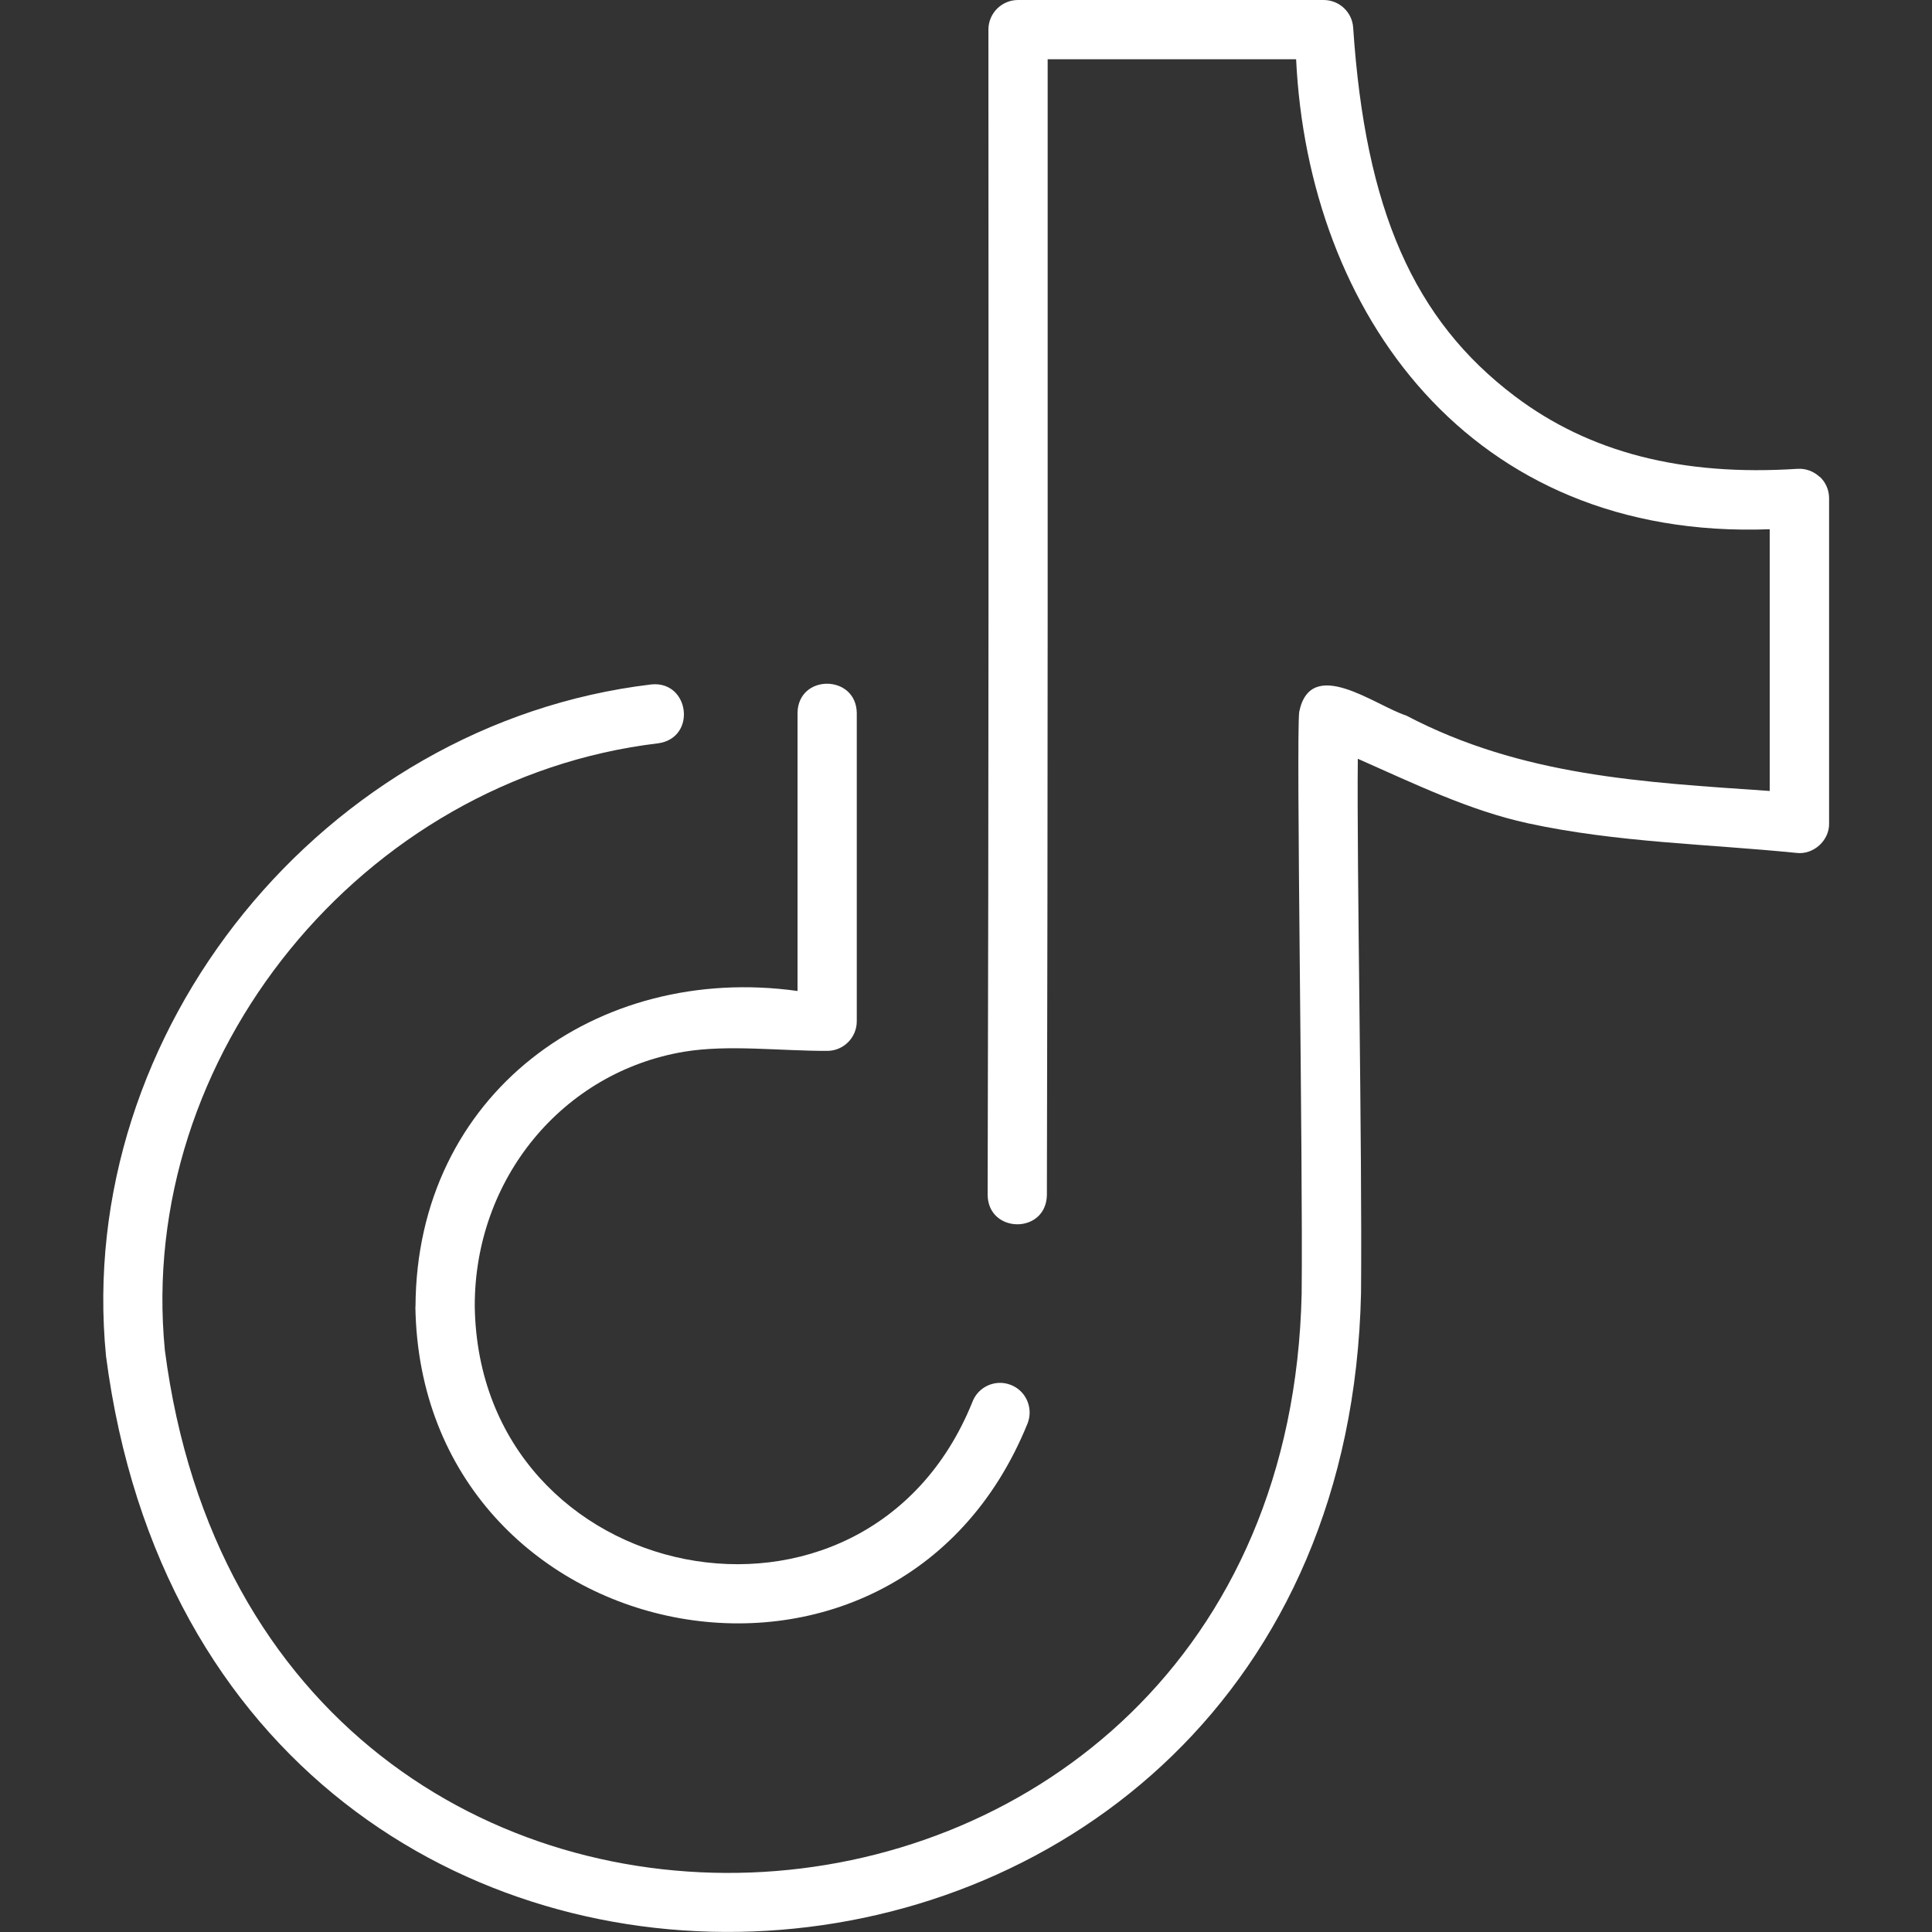
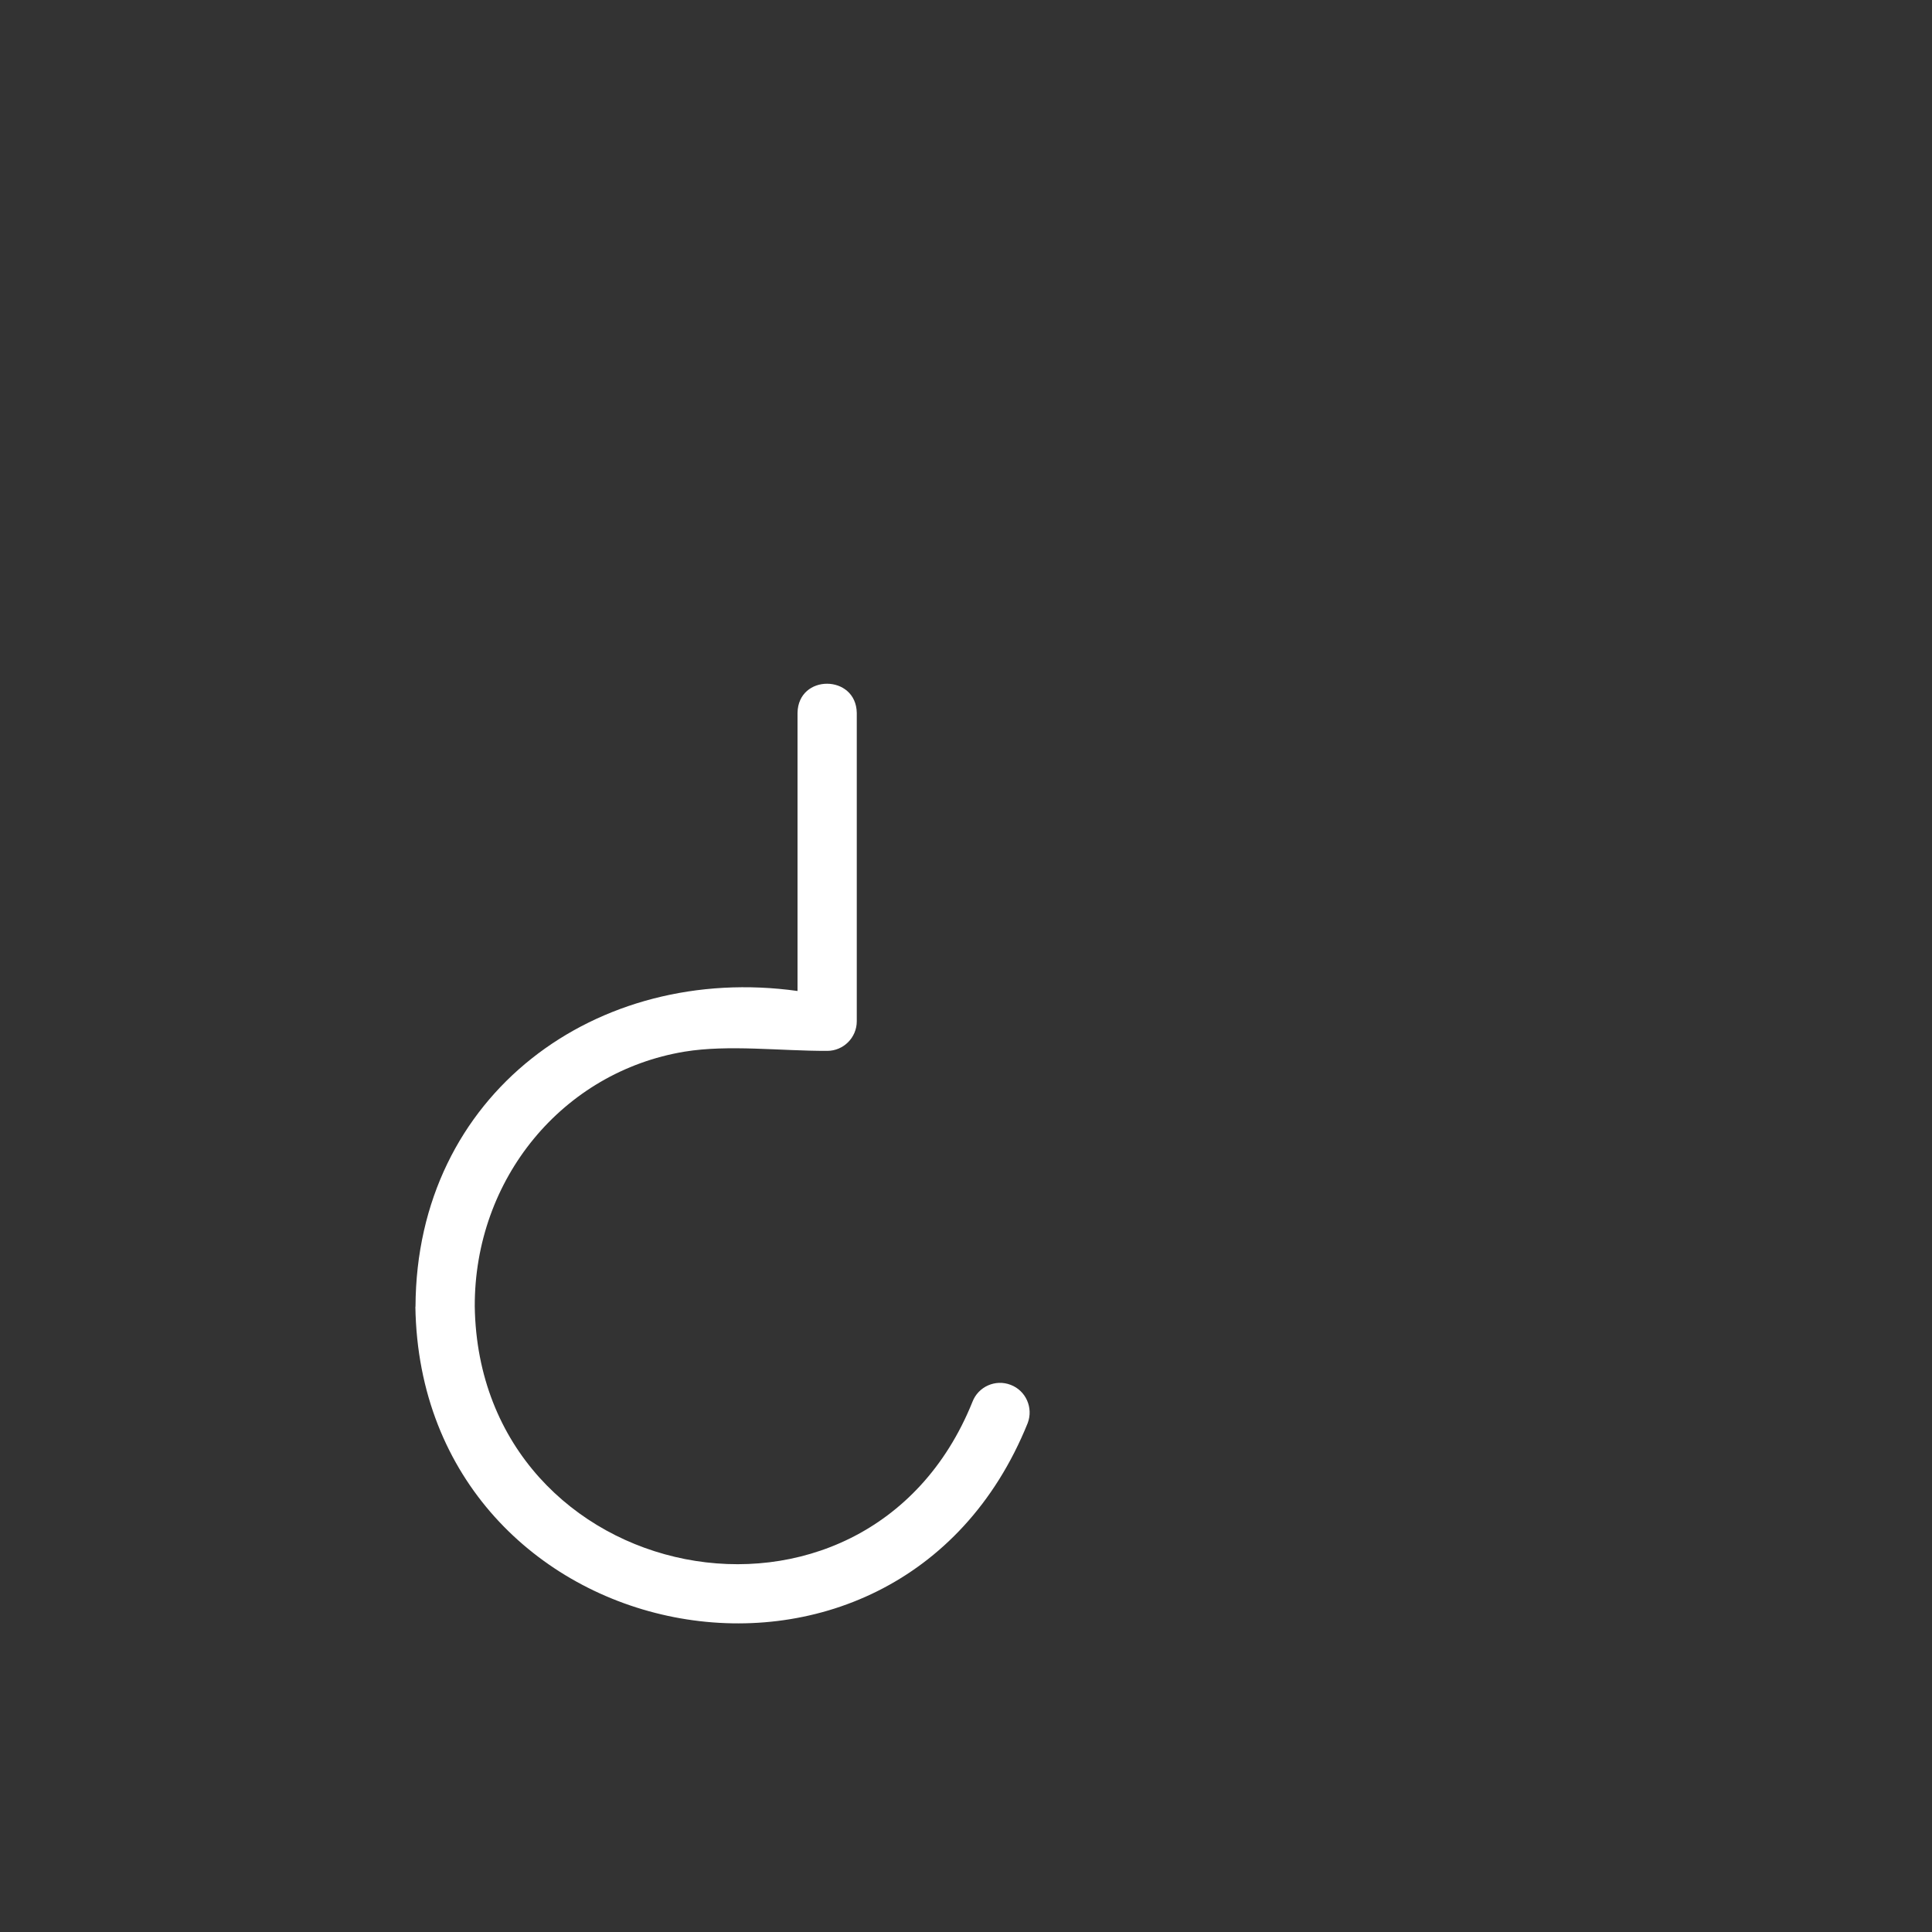
<svg xmlns="http://www.w3.org/2000/svg" id="Layer_1" data-name="Layer 1" viewBox="0 0 150 150">
  <rect x="0" y="0" width="150" height="150" fill="#333333" stroke="none" />
  <defs>
    <style>
      .cls-1 {
        fill: #ffffff;
        stroke-width: 0px;
      }
    </style>
  </defs>
  <g id="Layer_2" data-name="Layer 2">
    <g>
-       <path class="cls-1" d="m141.27,37.02c-.46-.43-1.07-.66-1.72-.62-8.95.58-16.14-1.26-21.94-5.64-7.85-5.93-11.61-14.48-12.55-28.62-.08-1.2-1.08-2.14-2.3-2.14h-23.72c-1.27,0-2.3,1.03-2.3,2.3.01,30.89.03,57.97-.06,90.48.05,3.01,4.53,3.05,4.6.01.08-31.84.06-58.04.06-88.19h19.29c.94,19.62,13.45,37.36,36.77,36.49v20.32c-9.83-.68-19.24-1.14-28.23-5.86-2.37-.75-7.4-4.68-8.3-.28-.25,2.01.3,34.75.19,45.18-1.25,56.38-80.79,61.85-88.26,4.38-2.23-22.8,15.31-44.38,38.3-47.12,3.02-.42,2.44-4.88-.54-4.57-25.42,3.03-44.8,26.91-42.33,52.14,8.25,63.32,96.06,57.31,97.44-4.88.1-11.43-.34-33.36-.25-41.49,4.37,1.93,8.66,4.02,13.21,5.01,6.93,1.5,13.9,1.6,20.85,2.3,1.32.16,2.56-.97,2.53-2.29v-25.24c0-.64-.26-1.25-.73-1.68Z" />
      <path class="cls-1" d="m32.25,101.45c.41,26.9,37.31,34.37,47.54,9.04.45-1.19-.14-2.52-1.32-2.97-1.19-.46-2.52.14-2.97,1.32-8.27,20.54-38.3,14.49-38.64-7.41-.03-9.9,6.82-18.21,16.29-19.78,3.42-.56,7.42-.05,11.07-.06,1.27,0,2.3-1.03,2.3-2.3v-23.94c-.05-3-4.55-3.04-4.6,0v21.59c-15.57-2.17-29.6,7.99-29.66,24.51Z" />
    </g>
  </g>
</svg>